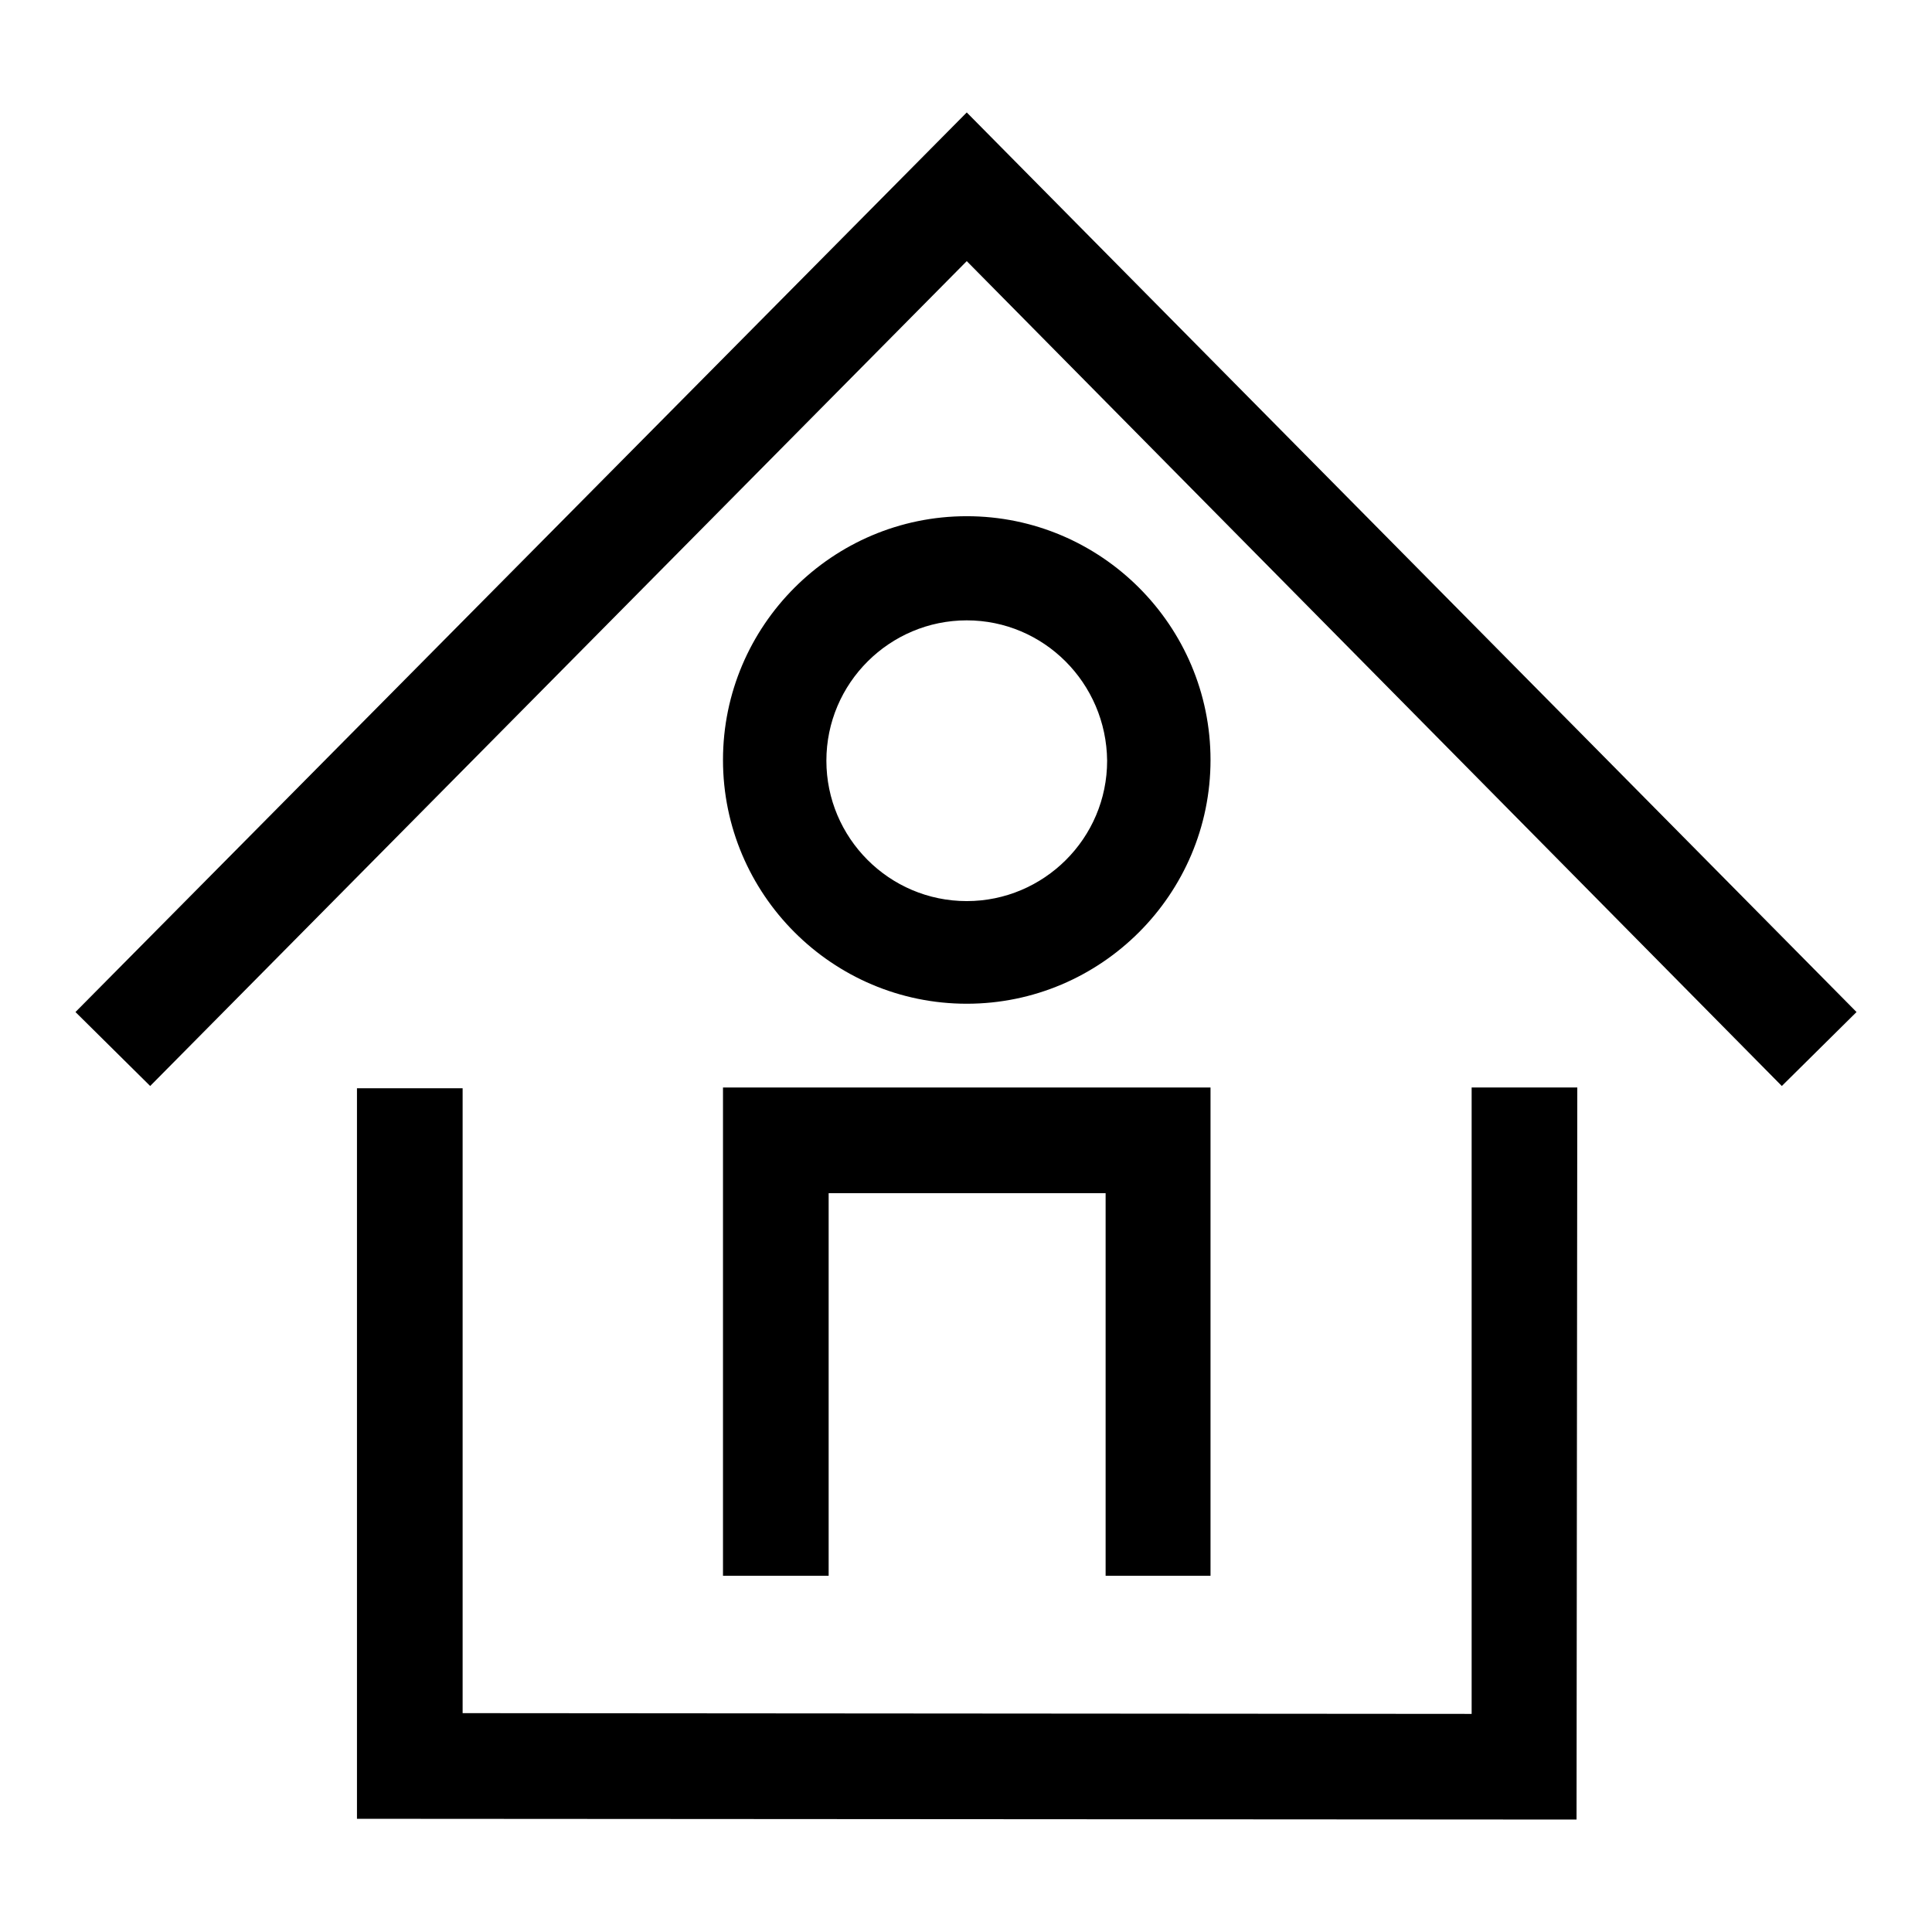
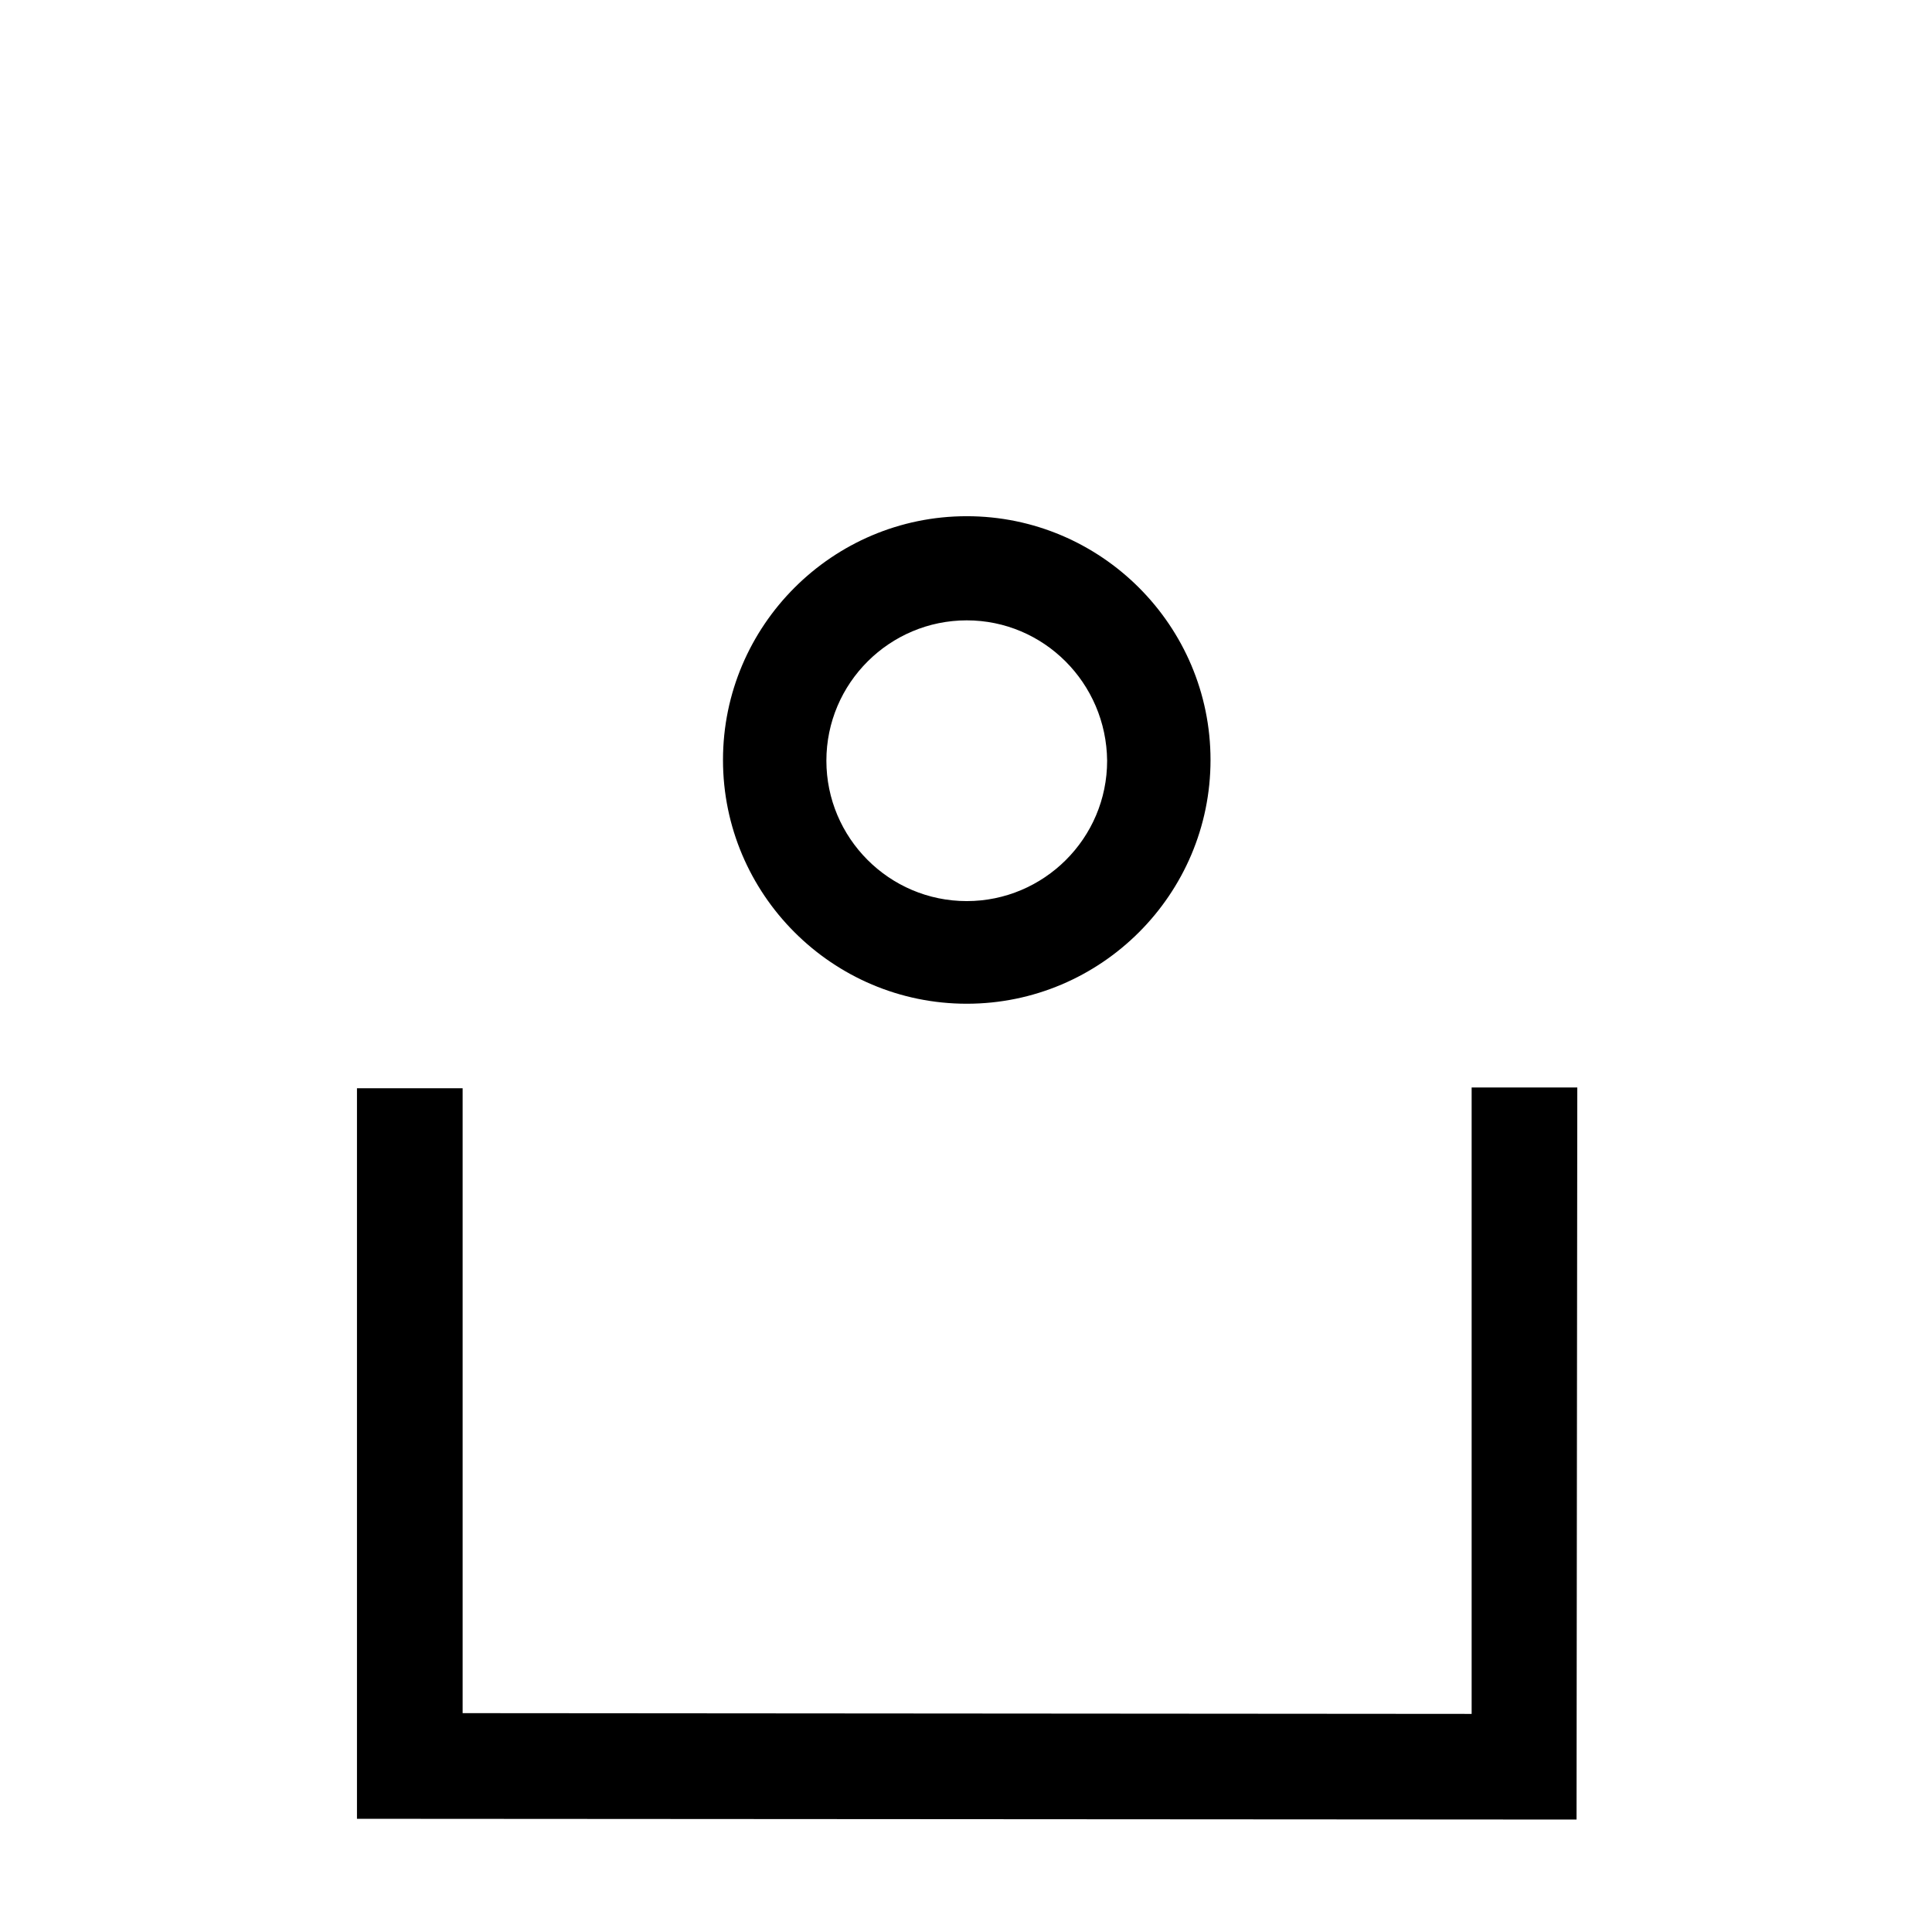
<svg xmlns="http://www.w3.org/2000/svg" version="1.1" x="0px" y="0px" viewBox="0 0 256 256" enable-background="new 0 0 256 256" xml:space="preserve">
  <g>
    <g>
-       <path fill="#000000" d="M236.1,143.9l-108-109.3L19.9,143.9l-9.9-9.8L128.1,14.9L246,134.1L236.1,143.9z" />
      <path fill="#000000" d="M128.1,133c-17.8,0-32.3-14.5-32.3-32.3c0-17.8,14.5-32.3,32.3-32.3s32.3,14.5,32.3,32.3C160.4,118.5,145.9,133,128.1,133z M128.1,82.2c-10.2,0-18.6,8.3-18.6,18.6c0,10.2,8.3,18.6,18.6,18.6c10.2,0,18.6-8.3,18.6-18.6C146.6,90.5,138.3,82.2,128.1,82.2z" />
      <path fill="#000000" d="M208.9,241.1L47.3,241v-96.8h14V227l133.7,0.1v-83h14L208.9,241.1L208.9,241.1z" />
-       <path fill="#000000" d="M160.4,208.8h-13.9v-50.7h-36.7v50.7h-14v-64.7h64.6L160.4,208.8L160.4,208.8z" />
    </g>
  </g>
</svg>